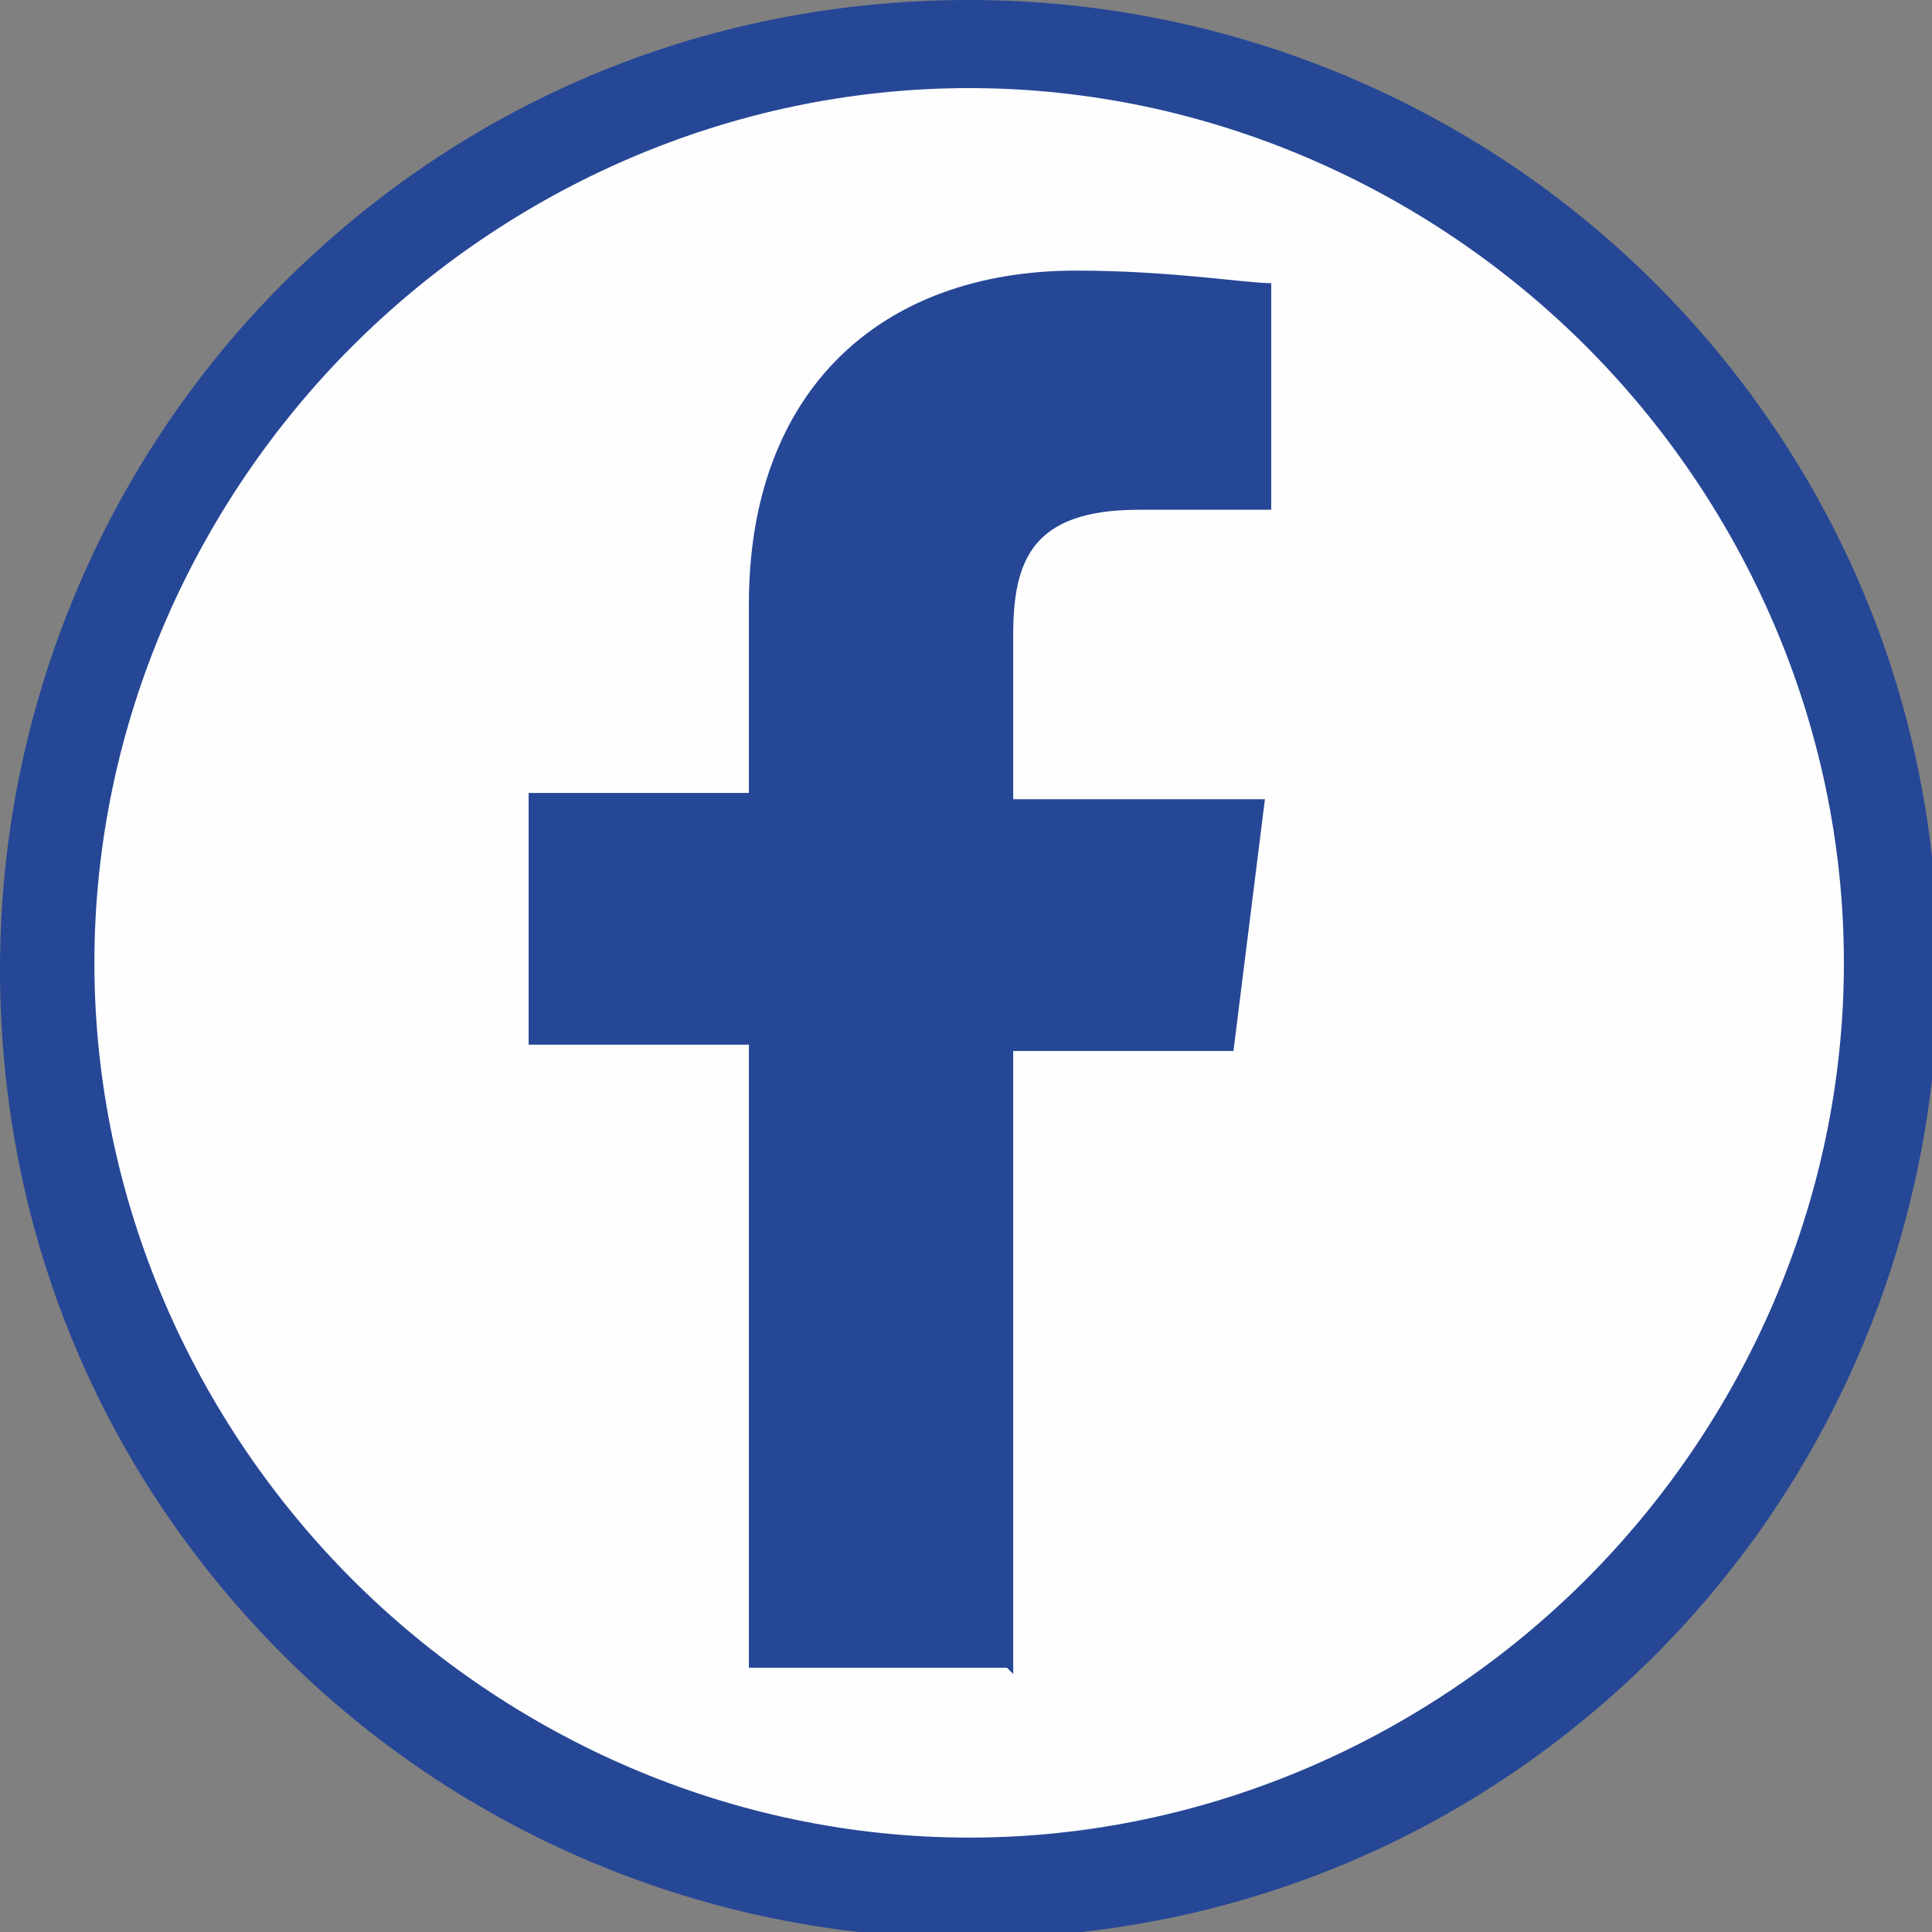
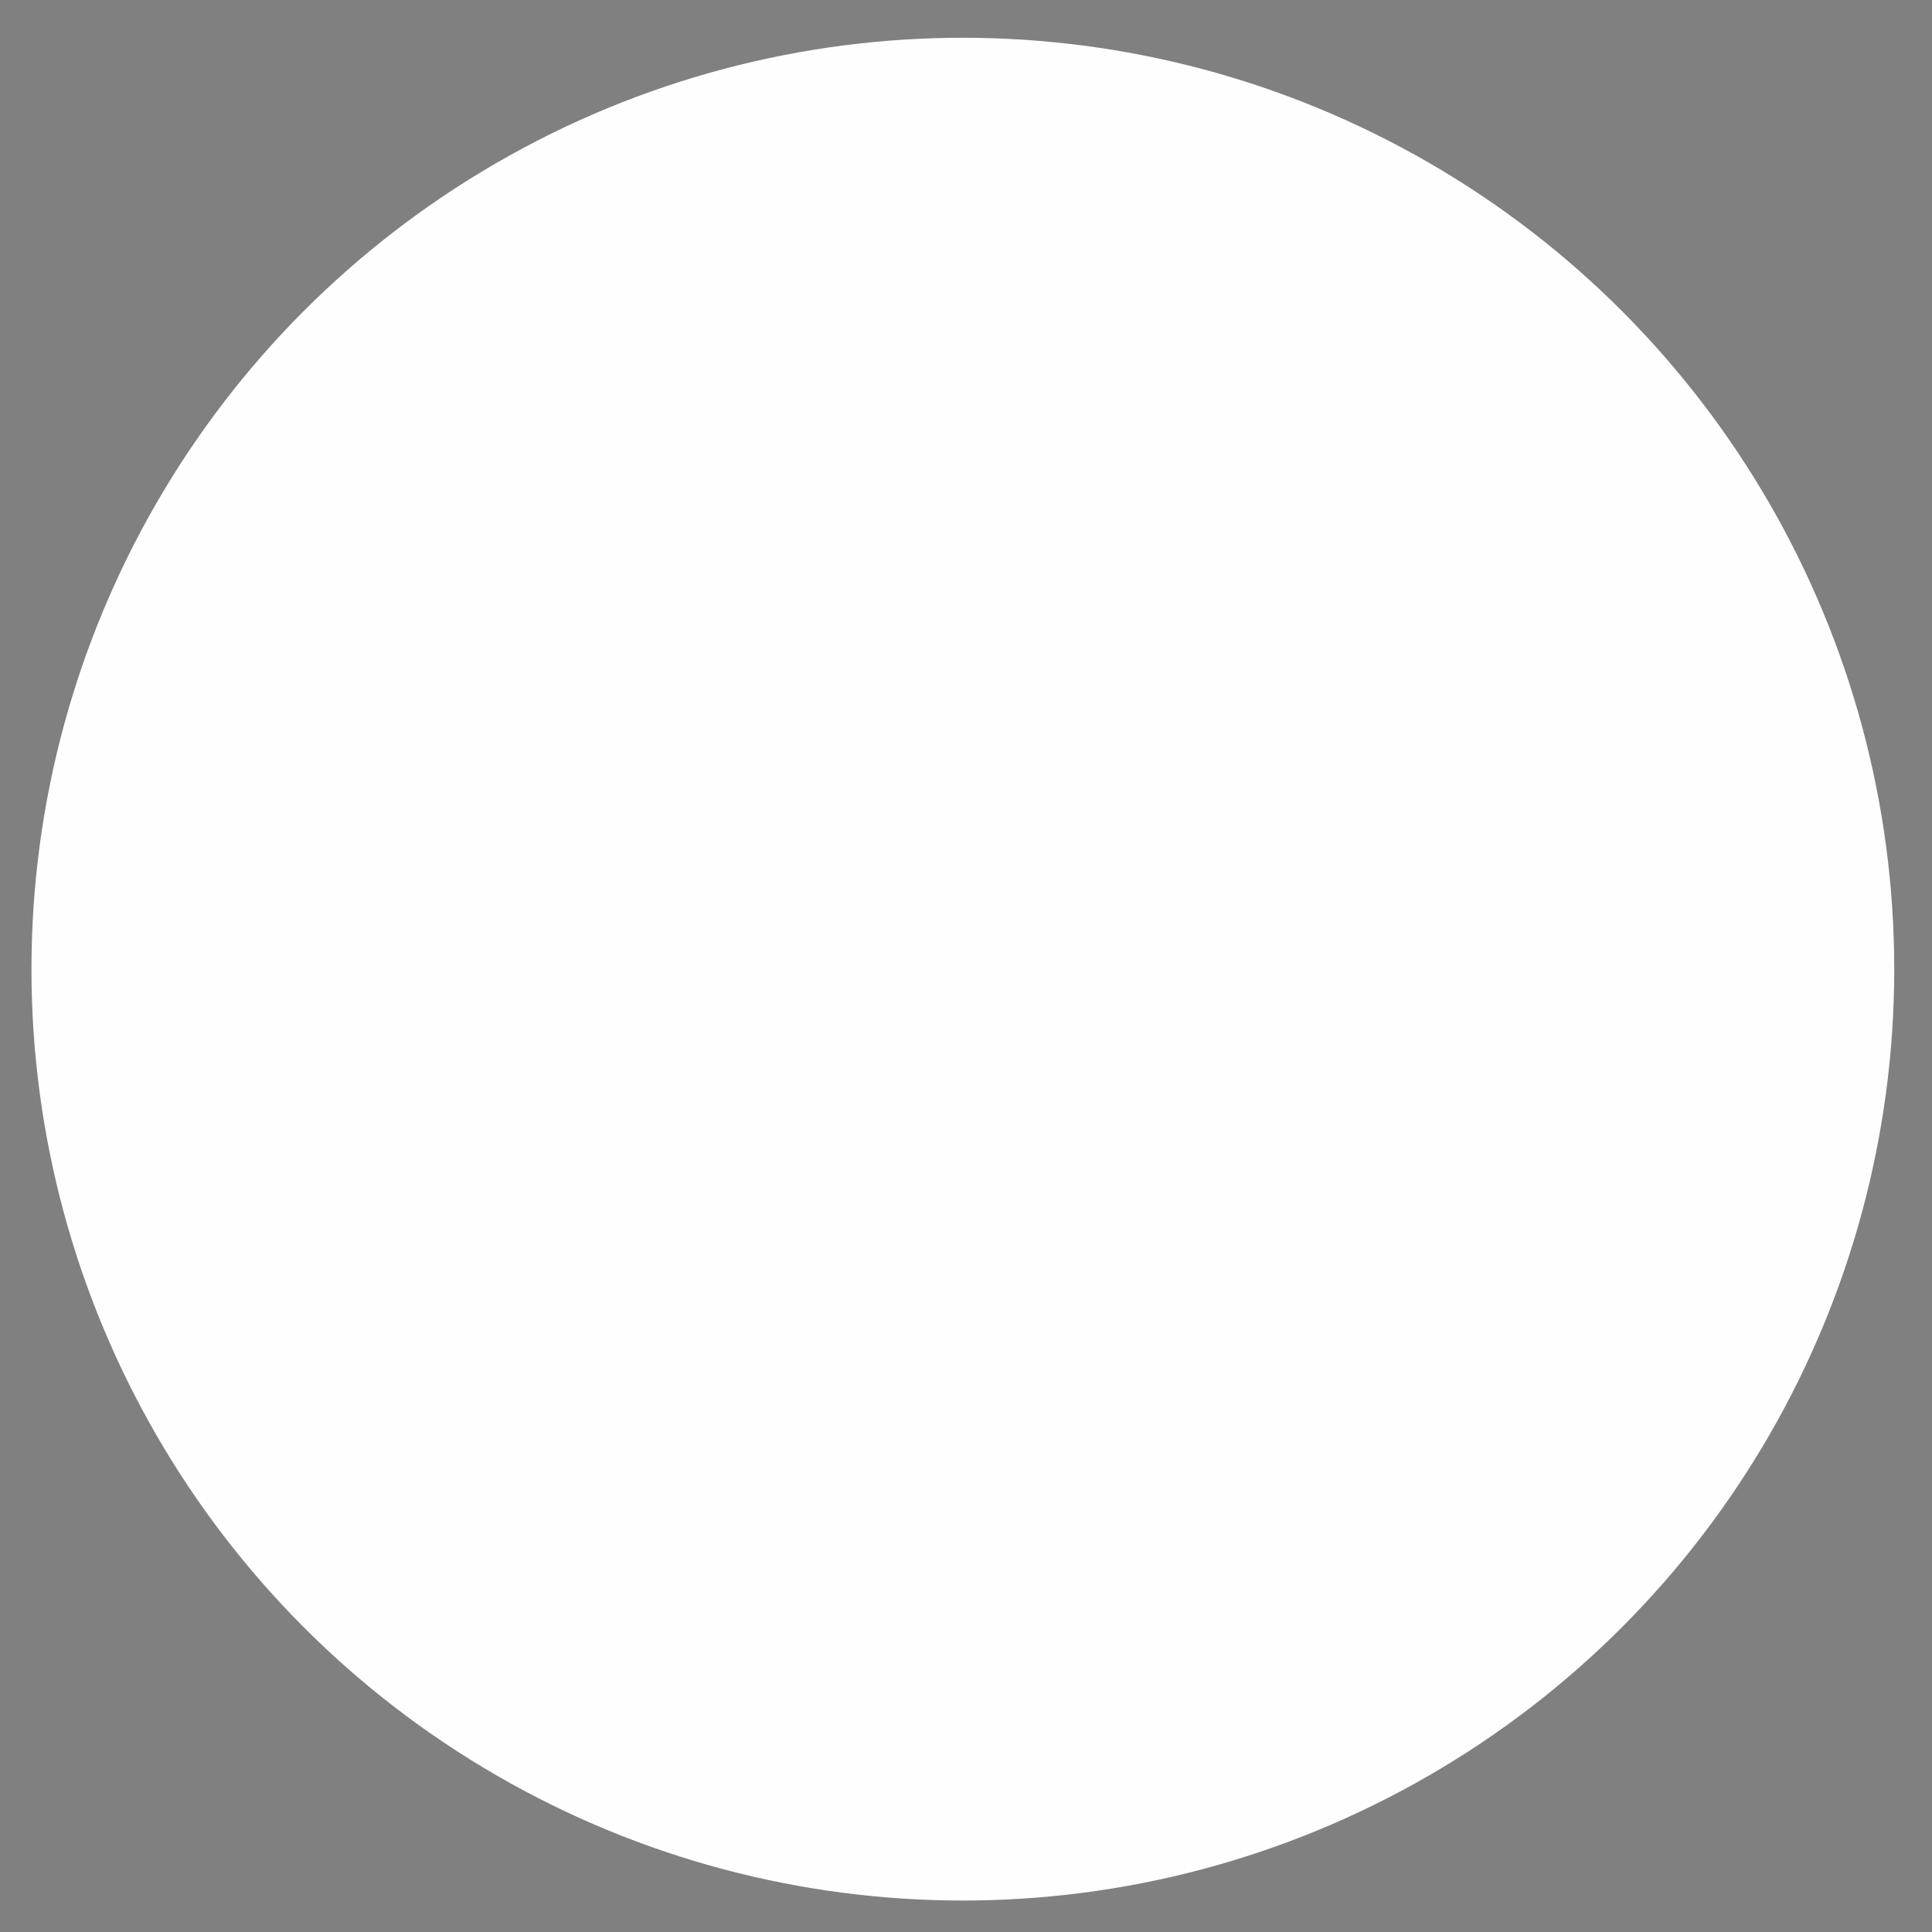
<svg xmlns="http://www.w3.org/2000/svg" xml:space="preserve" width="307px" height="307px" style="shape-rendering:geometricPrecision; text-rendering:geometricPrecision; image-rendering:optimizeQuality; fill-rule:evenodd; clip-rule:evenodd" viewBox="0 0 307 307">
  <rect x="0" y="0" width="307" height="307" fill="#808080" stroke="none" />
  <defs>
    <style type="text/css">
   
    .fil0 {fill:#FEFEFE}
    .fil1 {fill:#264796}
   
  </style>
  </defs>
  <g id="Warstwa_x0020_1">
    <g id="_720300704">
      <circle class="fil0" cx="153" cy="154" r="148" />
-       <path id="f_1_" class="fil1" d="M161 266l0 -99 35 0 5 -40 -40 0 0 -26c0,-12 3,-20 20,-20l21 0 0 -36c-4,0 -16,-2 -31,-2 -31,0 -52,19 -52,53l0 30 -35 0 0 40 35 0 0 99 41 0zm-7 -266c42,0 81,17 109,45 28,28 45,66 45,109 0,42 -17,81 -45,109 -28,28 -66,45 -109,45 -42,0 -81,-17 -109,-45 -28,-28 -45,-66 -45,-109 0,-42 17,-81 45,-109 28,-28 66,-45 109,-45zm98 55c-25,-25 -60,-41 -98,-41 -38,0 -73,16 -98,41 -25,25 -41,60 -41,98 0,38 16,73 41,98 25,25 60,41 98,41 38,0 73,-16 98,-41 25,-25 41,-60 41,-98 0,-38 -16,-73 -41,-98z" />
    </g>
  </g>
</svg>